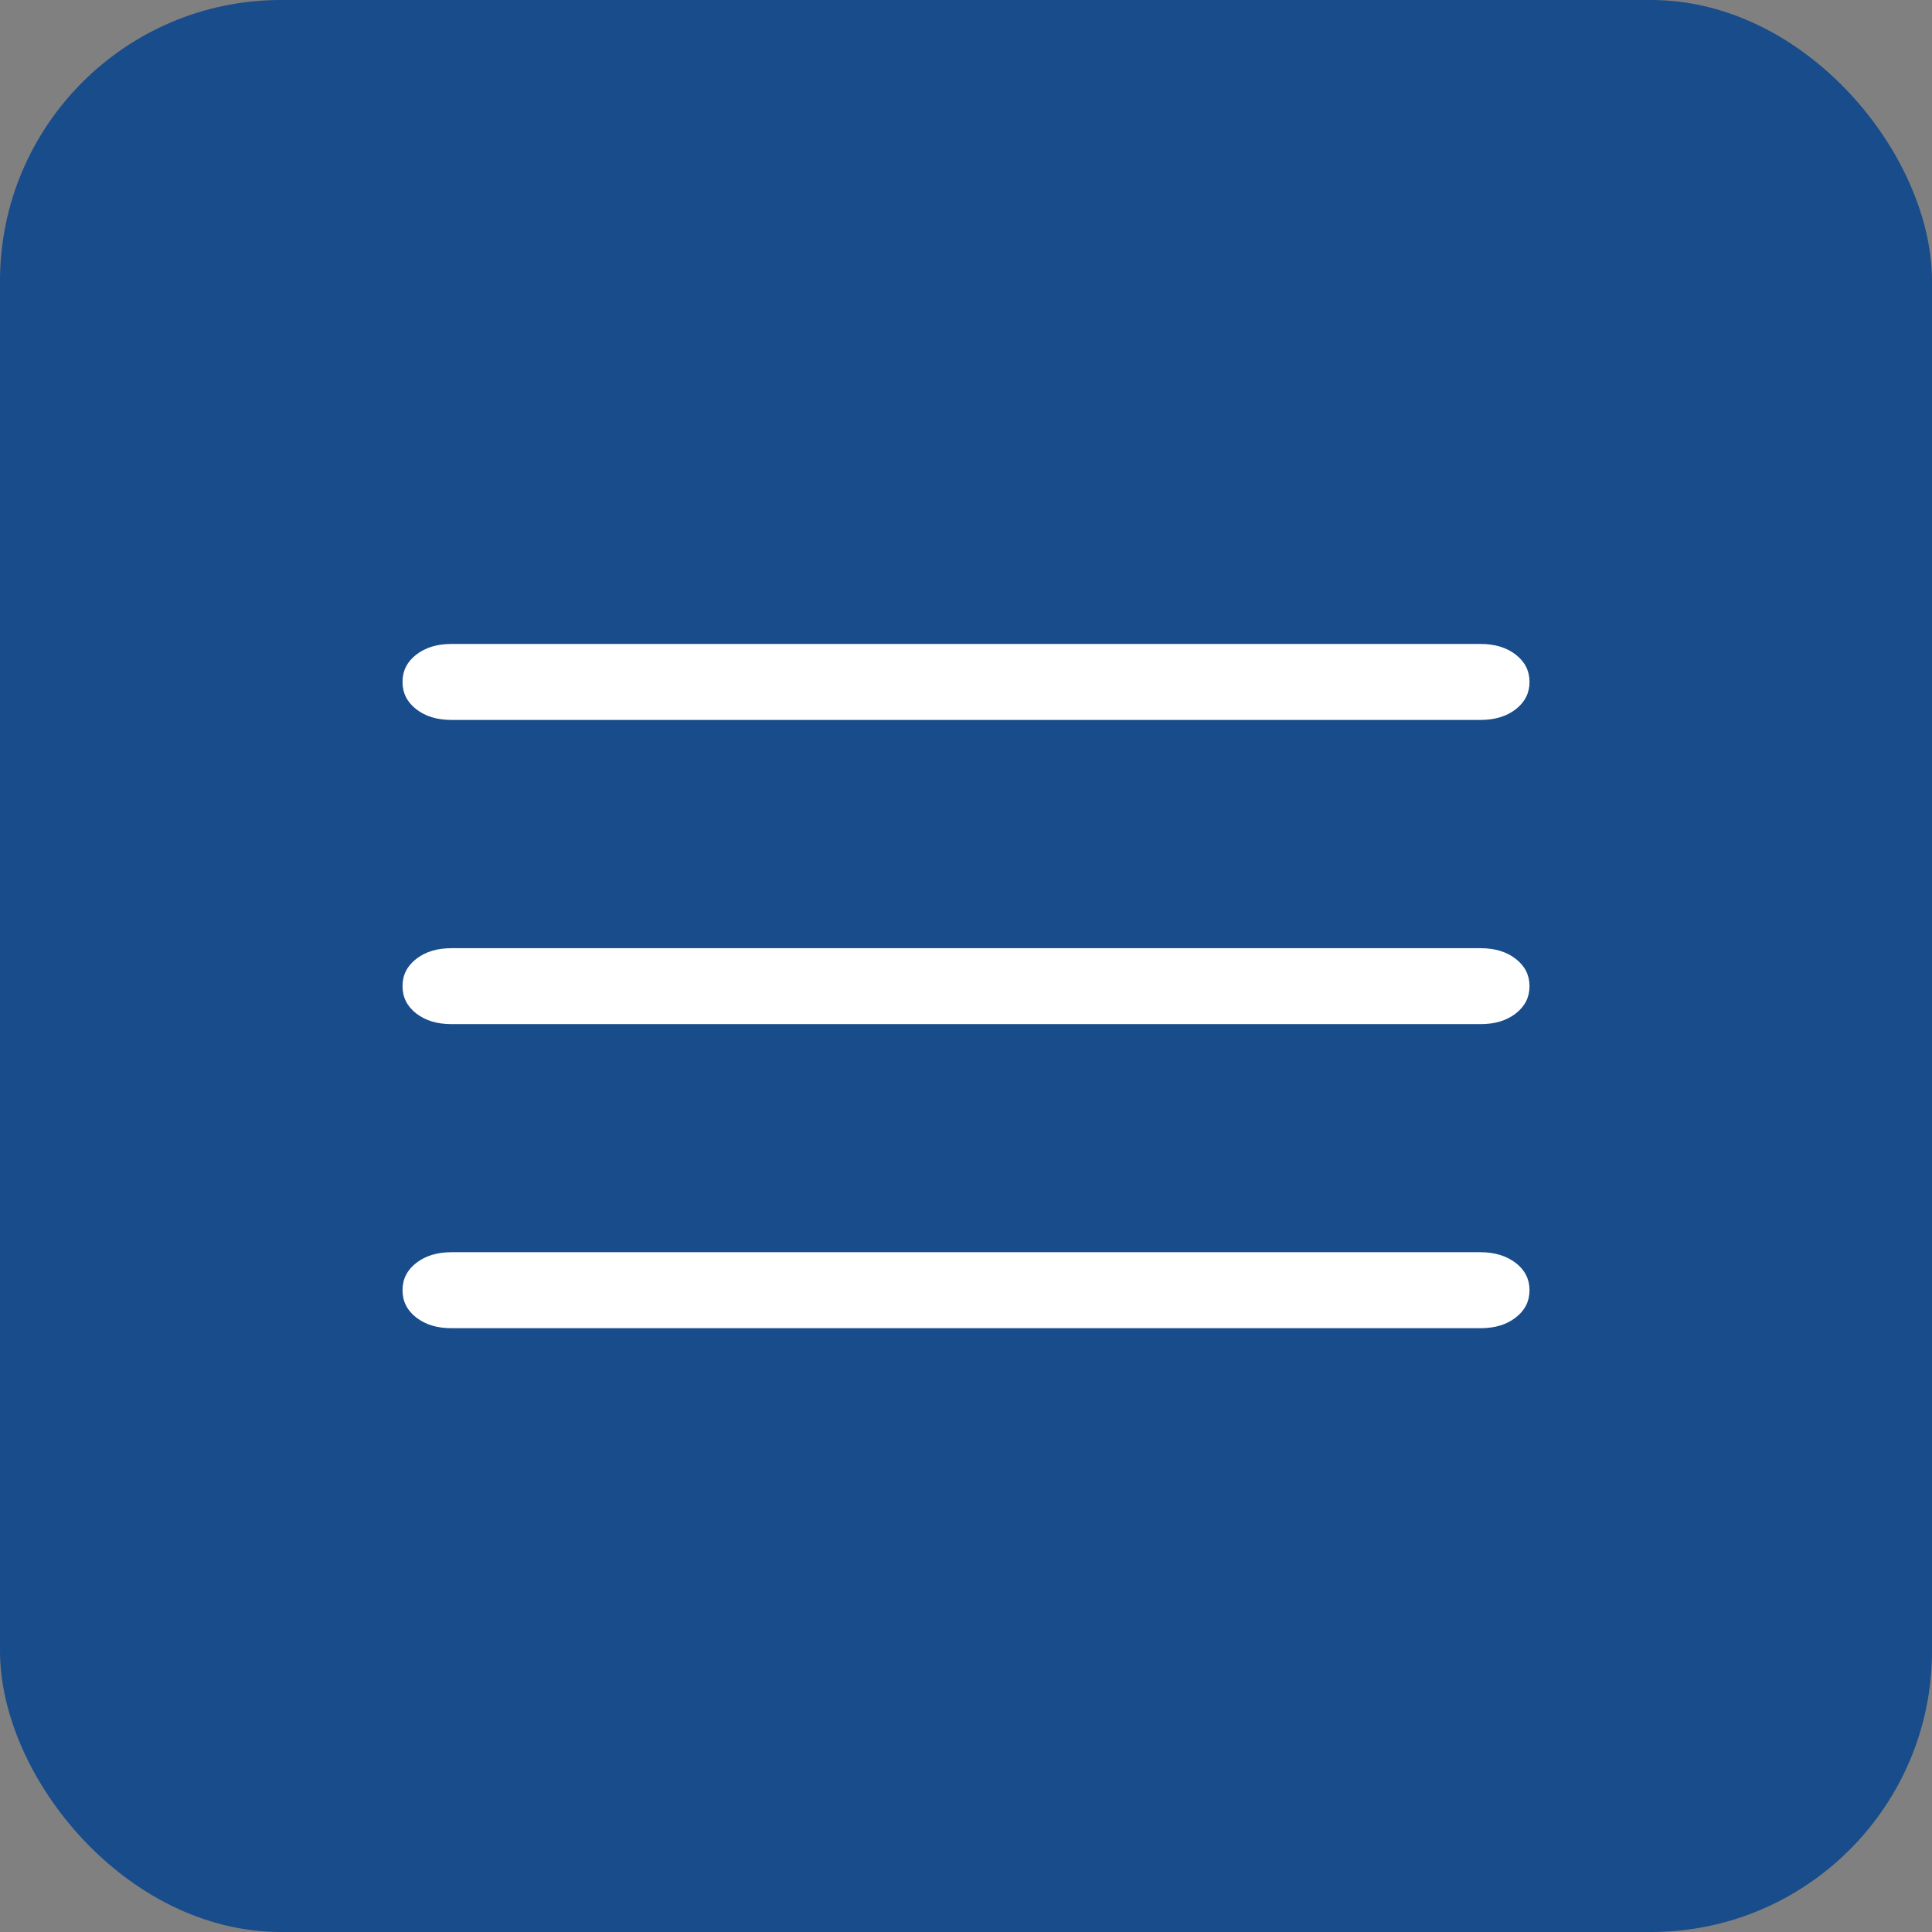
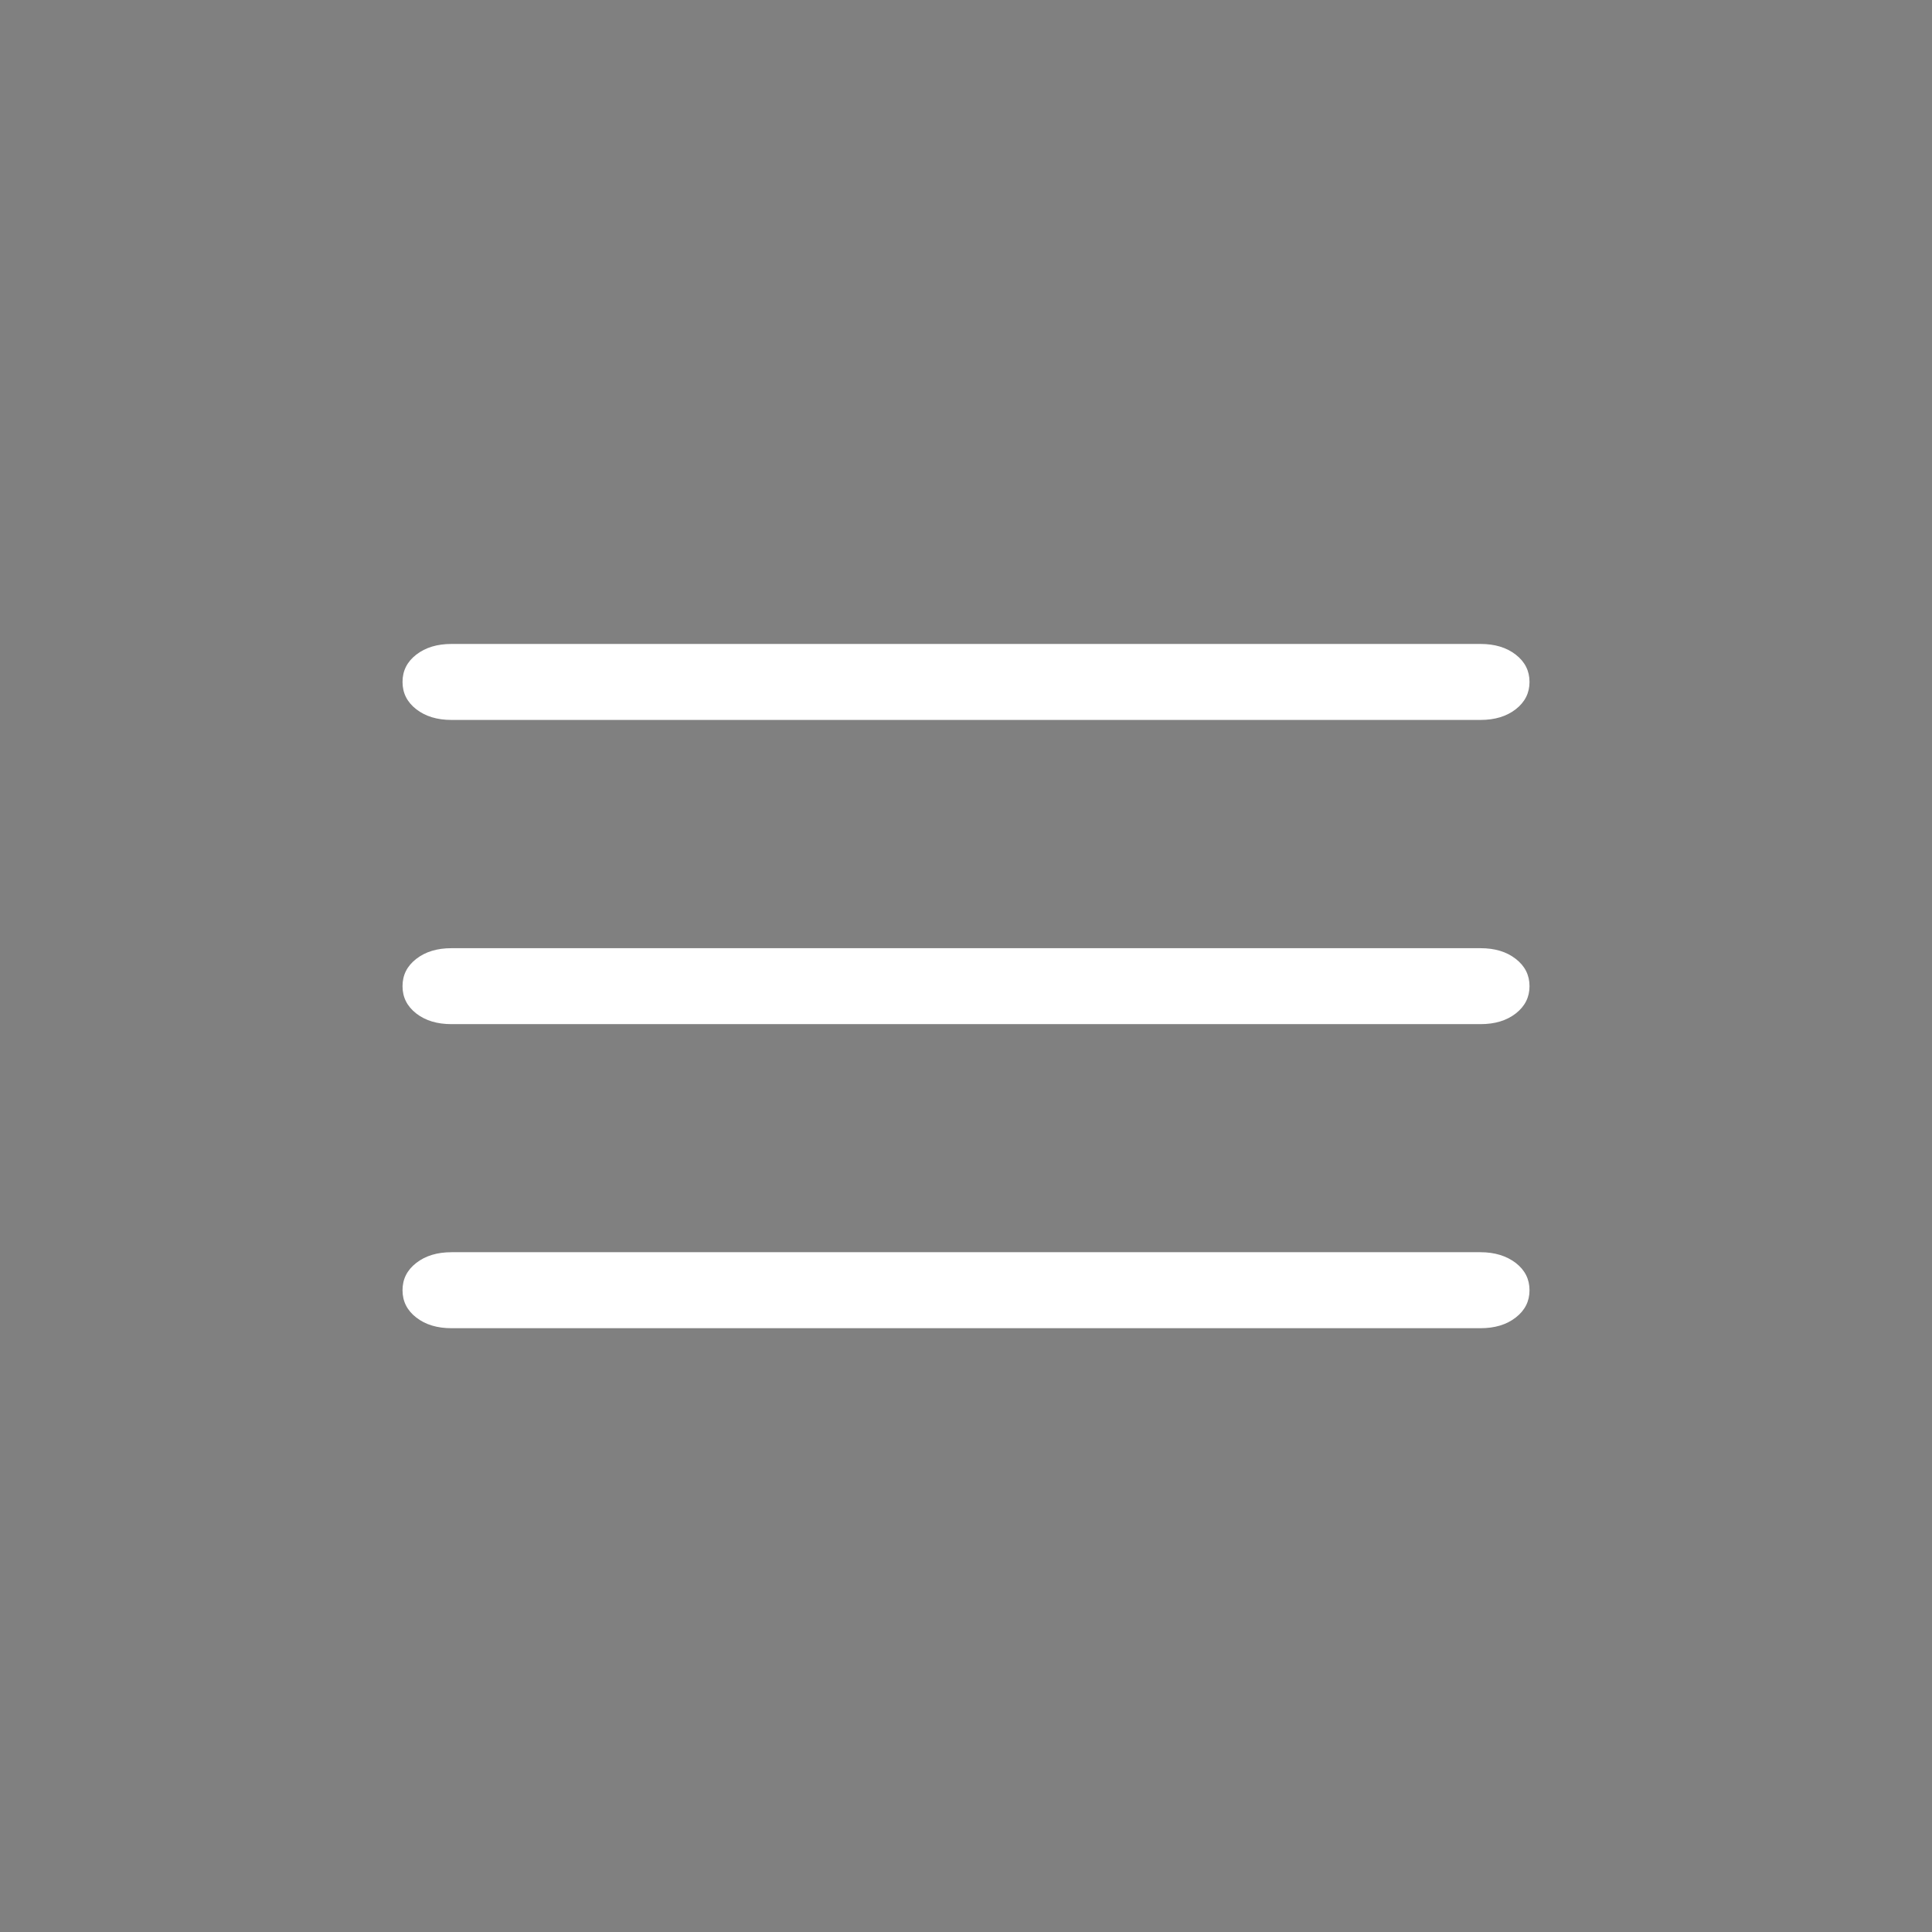
<svg xmlns="http://www.w3.org/2000/svg" width="55" height="55" viewBox="0 0 55 55" fill="none">
  <rect x="0" y="0" width="55" height="55" fill="#808080" stroke="none" />
-   <rect width="55" height="55" rx="8" fill="#184C8B" />
  <path d="M11.85 20.191C11.587 19.986 11.459 19.727 11.459 19.413C11.459 19.099 11.587 18.84 11.85 18.636C12.114 18.432 12.447 18.332 12.852 18.332H42.148C42.553 18.332 42.887 18.432 43.15 18.636C43.413 18.84 43.542 19.099 43.542 19.413C43.542 19.727 43.413 19.986 43.15 20.191C42.887 20.395 42.553 20.495 42.148 20.495H12.852C12.447 20.495 12.114 20.395 11.85 20.191ZM43.15 27.297C43.413 27.501 43.542 27.76 43.542 28.074C43.542 28.388 43.413 28.647 43.15 28.852C42.887 29.056 42.553 29.155 42.148 29.155H12.852C12.447 29.155 12.114 29.056 11.85 28.852C11.587 28.647 11.459 28.388 11.459 28.074C11.459 27.76 11.587 27.501 11.85 27.297C12.114 27.092 12.447 26.993 12.852 26.993H42.148C42.553 26.993 42.887 27.092 43.15 27.297ZM43.15 35.953C43.413 36.157 43.542 36.416 43.542 36.73C43.542 37.044 43.413 37.303 43.15 37.507C42.887 37.712 42.553 37.811 42.148 37.811H12.852C12.447 37.811 12.114 37.712 11.85 37.507C11.587 37.303 11.459 37.044 11.459 36.73C11.459 36.416 11.587 36.157 11.85 35.953C12.114 35.748 12.447 35.648 12.852 35.648H42.148C42.553 35.648 42.887 35.753 43.15 35.953Z" fill="white" />
</svg>